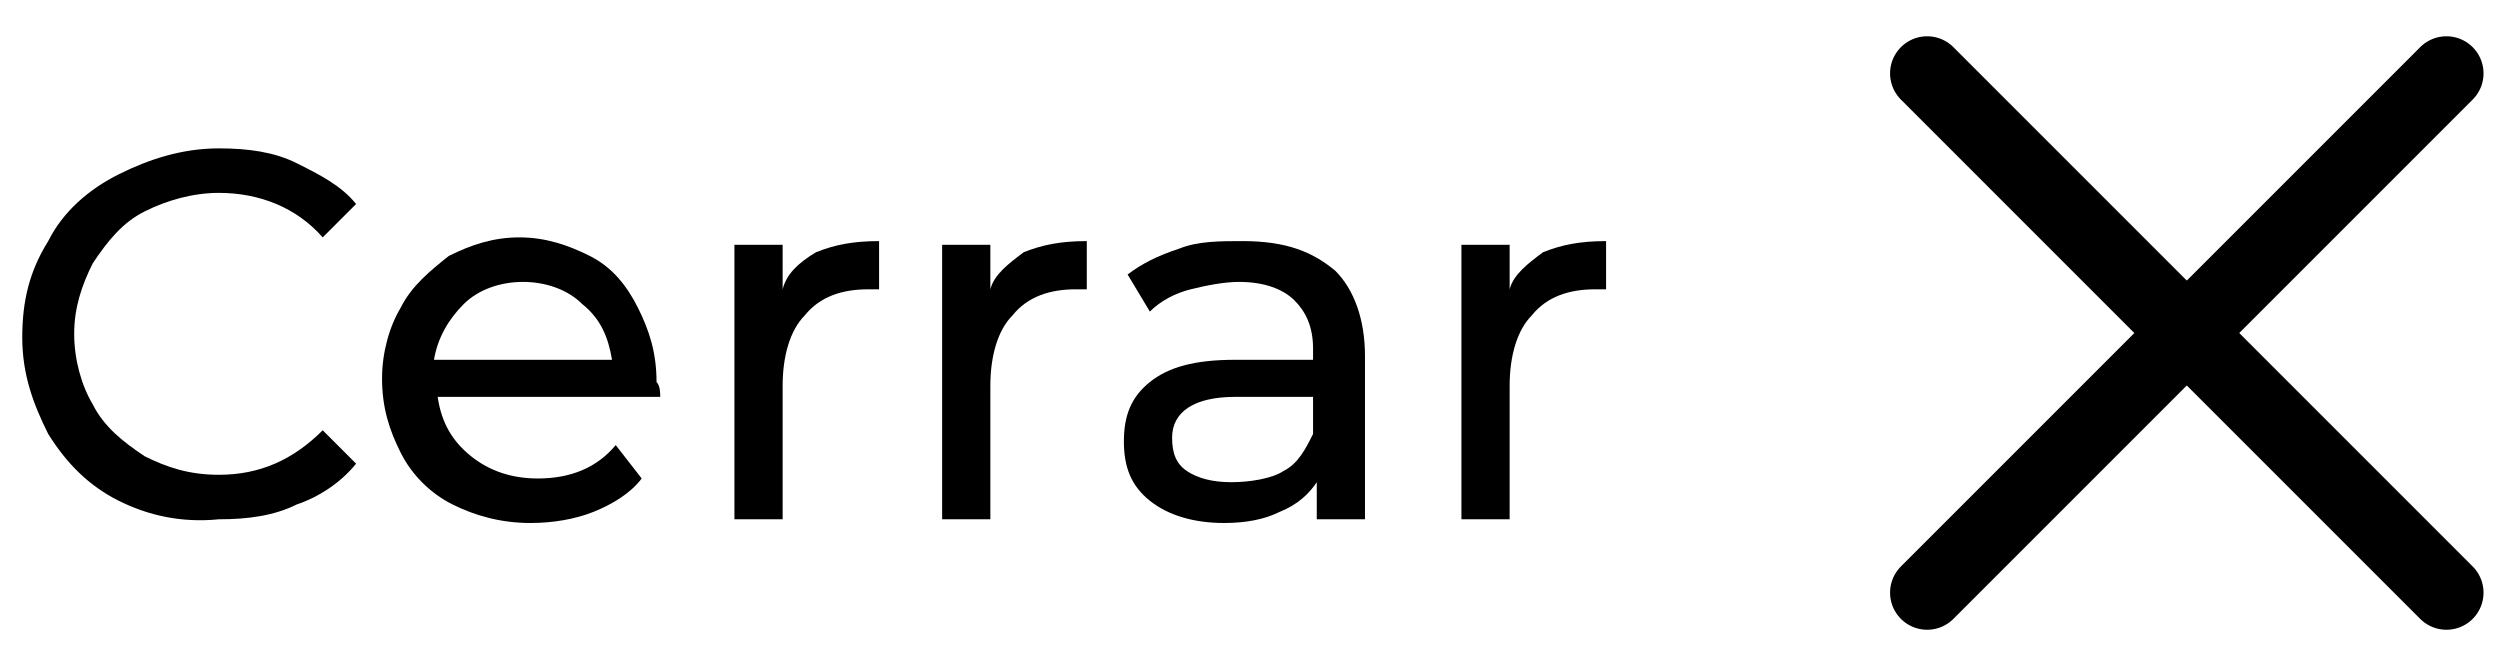
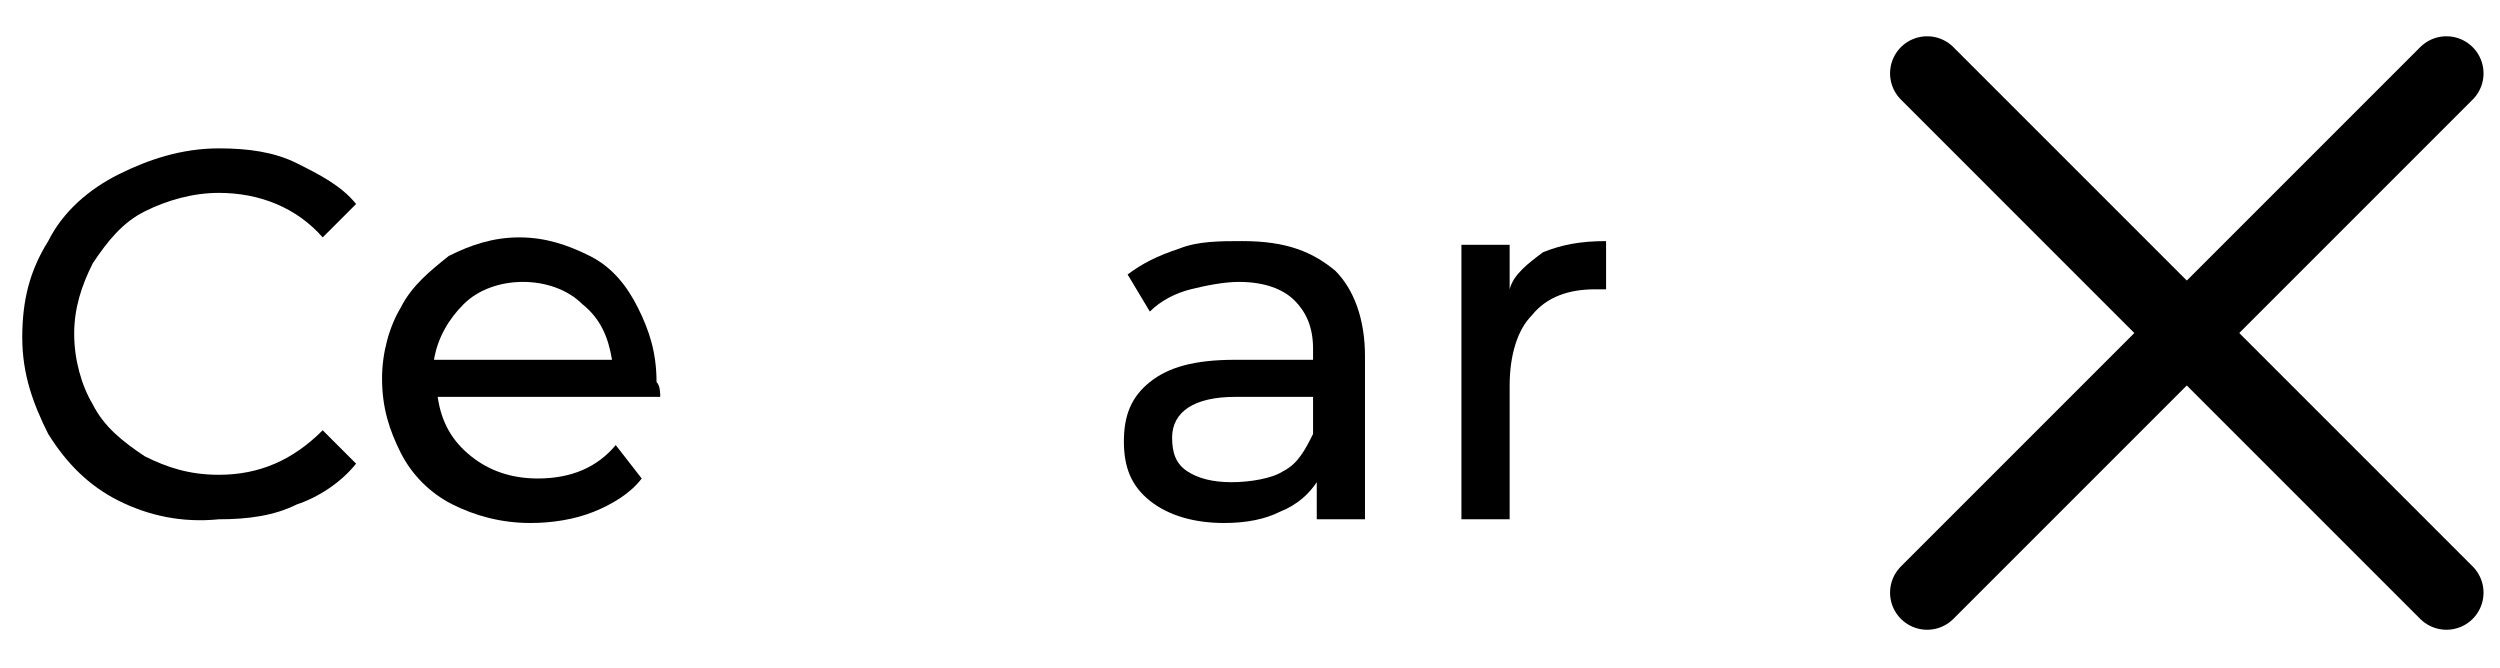
<svg xmlns="http://www.w3.org/2000/svg" version="1.1" id="Capa_1" x="0px" y="0px" viewBox="0 0 67.4 18" style="enable-background:new 0 0 67.4 18;" xml:space="preserve">
  <style type="text/css">
	.st0{enable-background:new    ;}
	.st1{fill:none;stroke:#000000;stroke-width:2;stroke-linecap:round;}
</style>
  <g transform="translate(-505 -32)">
    <g class="st0">
      <path d="M508.2,45.5c-0.8-0.4-1.4-1-1.9-1.8c-0.4-0.8-0.7-1.6-0.7-2.6c0-1,0.2-1.8,0.7-2.6c0.4-0.8,1.1-1.4,1.9-1.8    c0.8-0.4,1.7-0.7,2.7-0.7c0.8,0,1.5,0.1,2.1,0.4c0.6,0.3,1.2,0.6,1.6,1.1l-0.9,0.9c-0.7-0.8-1.7-1.2-2.8-1.2c-0.7,0-1.4,0.2-2,0.5    c-0.6,0.3-1,0.8-1.4,1.4c-0.3,0.6-0.5,1.2-0.5,1.9c0,0.7,0.2,1.4,0.5,1.9c0.3,0.6,0.8,1,1.4,1.4c0.6,0.3,1.2,0.5,2,0.5    c1.1,0,2-0.4,2.8-1.2l0.9,0.9c-0.4,0.5-1,0.9-1.6,1.1c-0.6,0.3-1.3,0.4-2.1,0.4C509.9,46.1,509,45.9,508.2,45.5z" />
      <path d="M522.8,42.7h-6c0.1,0.7,0.4,1.2,0.9,1.6c0.5,0.4,1.1,0.6,1.8,0.6c0.9,0,1.6-0.3,2.1-0.9l0.7,0.9c-0.3,0.4-0.8,0.7-1.3,0.9    c-0.5,0.2-1.1,0.3-1.7,0.3c-0.8,0-1.5-0.2-2.1-0.5c-0.6-0.3-1.1-0.8-1.4-1.4c-0.3-0.6-0.5-1.2-0.5-2c0-0.7,0.2-1.4,0.5-1.9    c0.3-0.6,0.8-1,1.3-1.4c0.6-0.3,1.2-0.5,1.9-0.5c0.7,0,1.3,0.2,1.9,0.5s1,0.8,1.3,1.4c0.3,0.6,0.5,1.2,0.5,2    C522.8,42.4,522.8,42.6,522.8,42.7z M517.5,40.2c-0.4,0.4-0.7,0.9-0.8,1.5h4.8c-0.1-0.6-0.3-1.1-0.8-1.5c-0.4-0.4-1-0.6-1.6-0.6    S517.9,39.8,517.5,40.2z" />
-       <path d="M527,38.8c0.5-0.2,1-0.3,1.7-0.3v1.3c-0.1,0-0.2,0-0.3,0c-0.7,0-1.3,0.2-1.7,0.7c-0.4,0.4-0.6,1.1-0.6,1.9V46h-1.3v-7.4    h1.3v1.2C526.2,39.4,526.5,39.1,527,38.8z" />
-       <path d="M532.6,38.8c0.5-0.2,1-0.3,1.7-0.3v1.3c-0.1,0-0.2,0-0.3,0c-0.7,0-1.3,0.2-1.7,0.7c-0.4,0.4-0.6,1.1-0.6,1.9V46h-1.3v-7.4    h1.3v1.2C531.8,39.4,532.2,39.1,532.6,38.8z" />
      <path d="M541,39.3c0.5,0.5,0.8,1.3,0.8,2.3V46h-1.3v-1c-0.2,0.3-0.5,0.6-1,0.8c-0.4,0.2-0.9,0.3-1.5,0.3c-0.8,0-1.5-0.2-2-0.6    c-0.5-0.4-0.7-0.9-0.7-1.6s0.2-1.2,0.7-1.6s1.2-0.6,2.3-0.6h2.1v-0.3c0-0.6-0.2-1-0.5-1.3c-0.3-0.3-0.8-0.5-1.5-0.5    c-0.4,0-0.9,0.1-1.3,0.2c-0.4,0.1-0.8,0.3-1.1,0.6l-0.6-1c0.4-0.3,0.8-0.5,1.4-0.7c0.5-0.2,1.1-0.2,1.7-0.2    C539.7,38.5,540.4,38.8,541,39.3z M539.6,44.7c0.4-0.2,0.6-0.6,0.8-1v-1h-2.1c-1.1,0-1.7,0.4-1.7,1.1c0,0.4,0.1,0.7,0.4,0.9    c0.3,0.2,0.7,0.3,1.2,0.3S539.3,44.9,539.6,44.7z" />
      <path d="M546.6,38.8c0.5-0.2,1-0.3,1.7-0.3v1.3c-0.1,0-0.2,0-0.3,0c-0.7,0-1.3,0.2-1.7,0.7c-0.4,0.4-0.6,1.1-0.6,1.9V46h-1.3v-7.4    h1.3v1.2C545.8,39.4,546.2,39.1,546.6,38.8z" />
    </g>
    <g transform="translate(63.956 -258.522)">
      <line class="st1" x1="493" y1="306.5" x2="507" y2="292.5" />
      <line class="st1" x1="507" y1="306.5" x2="493" y2="292.5" />
    </g>
  </g>
</svg>